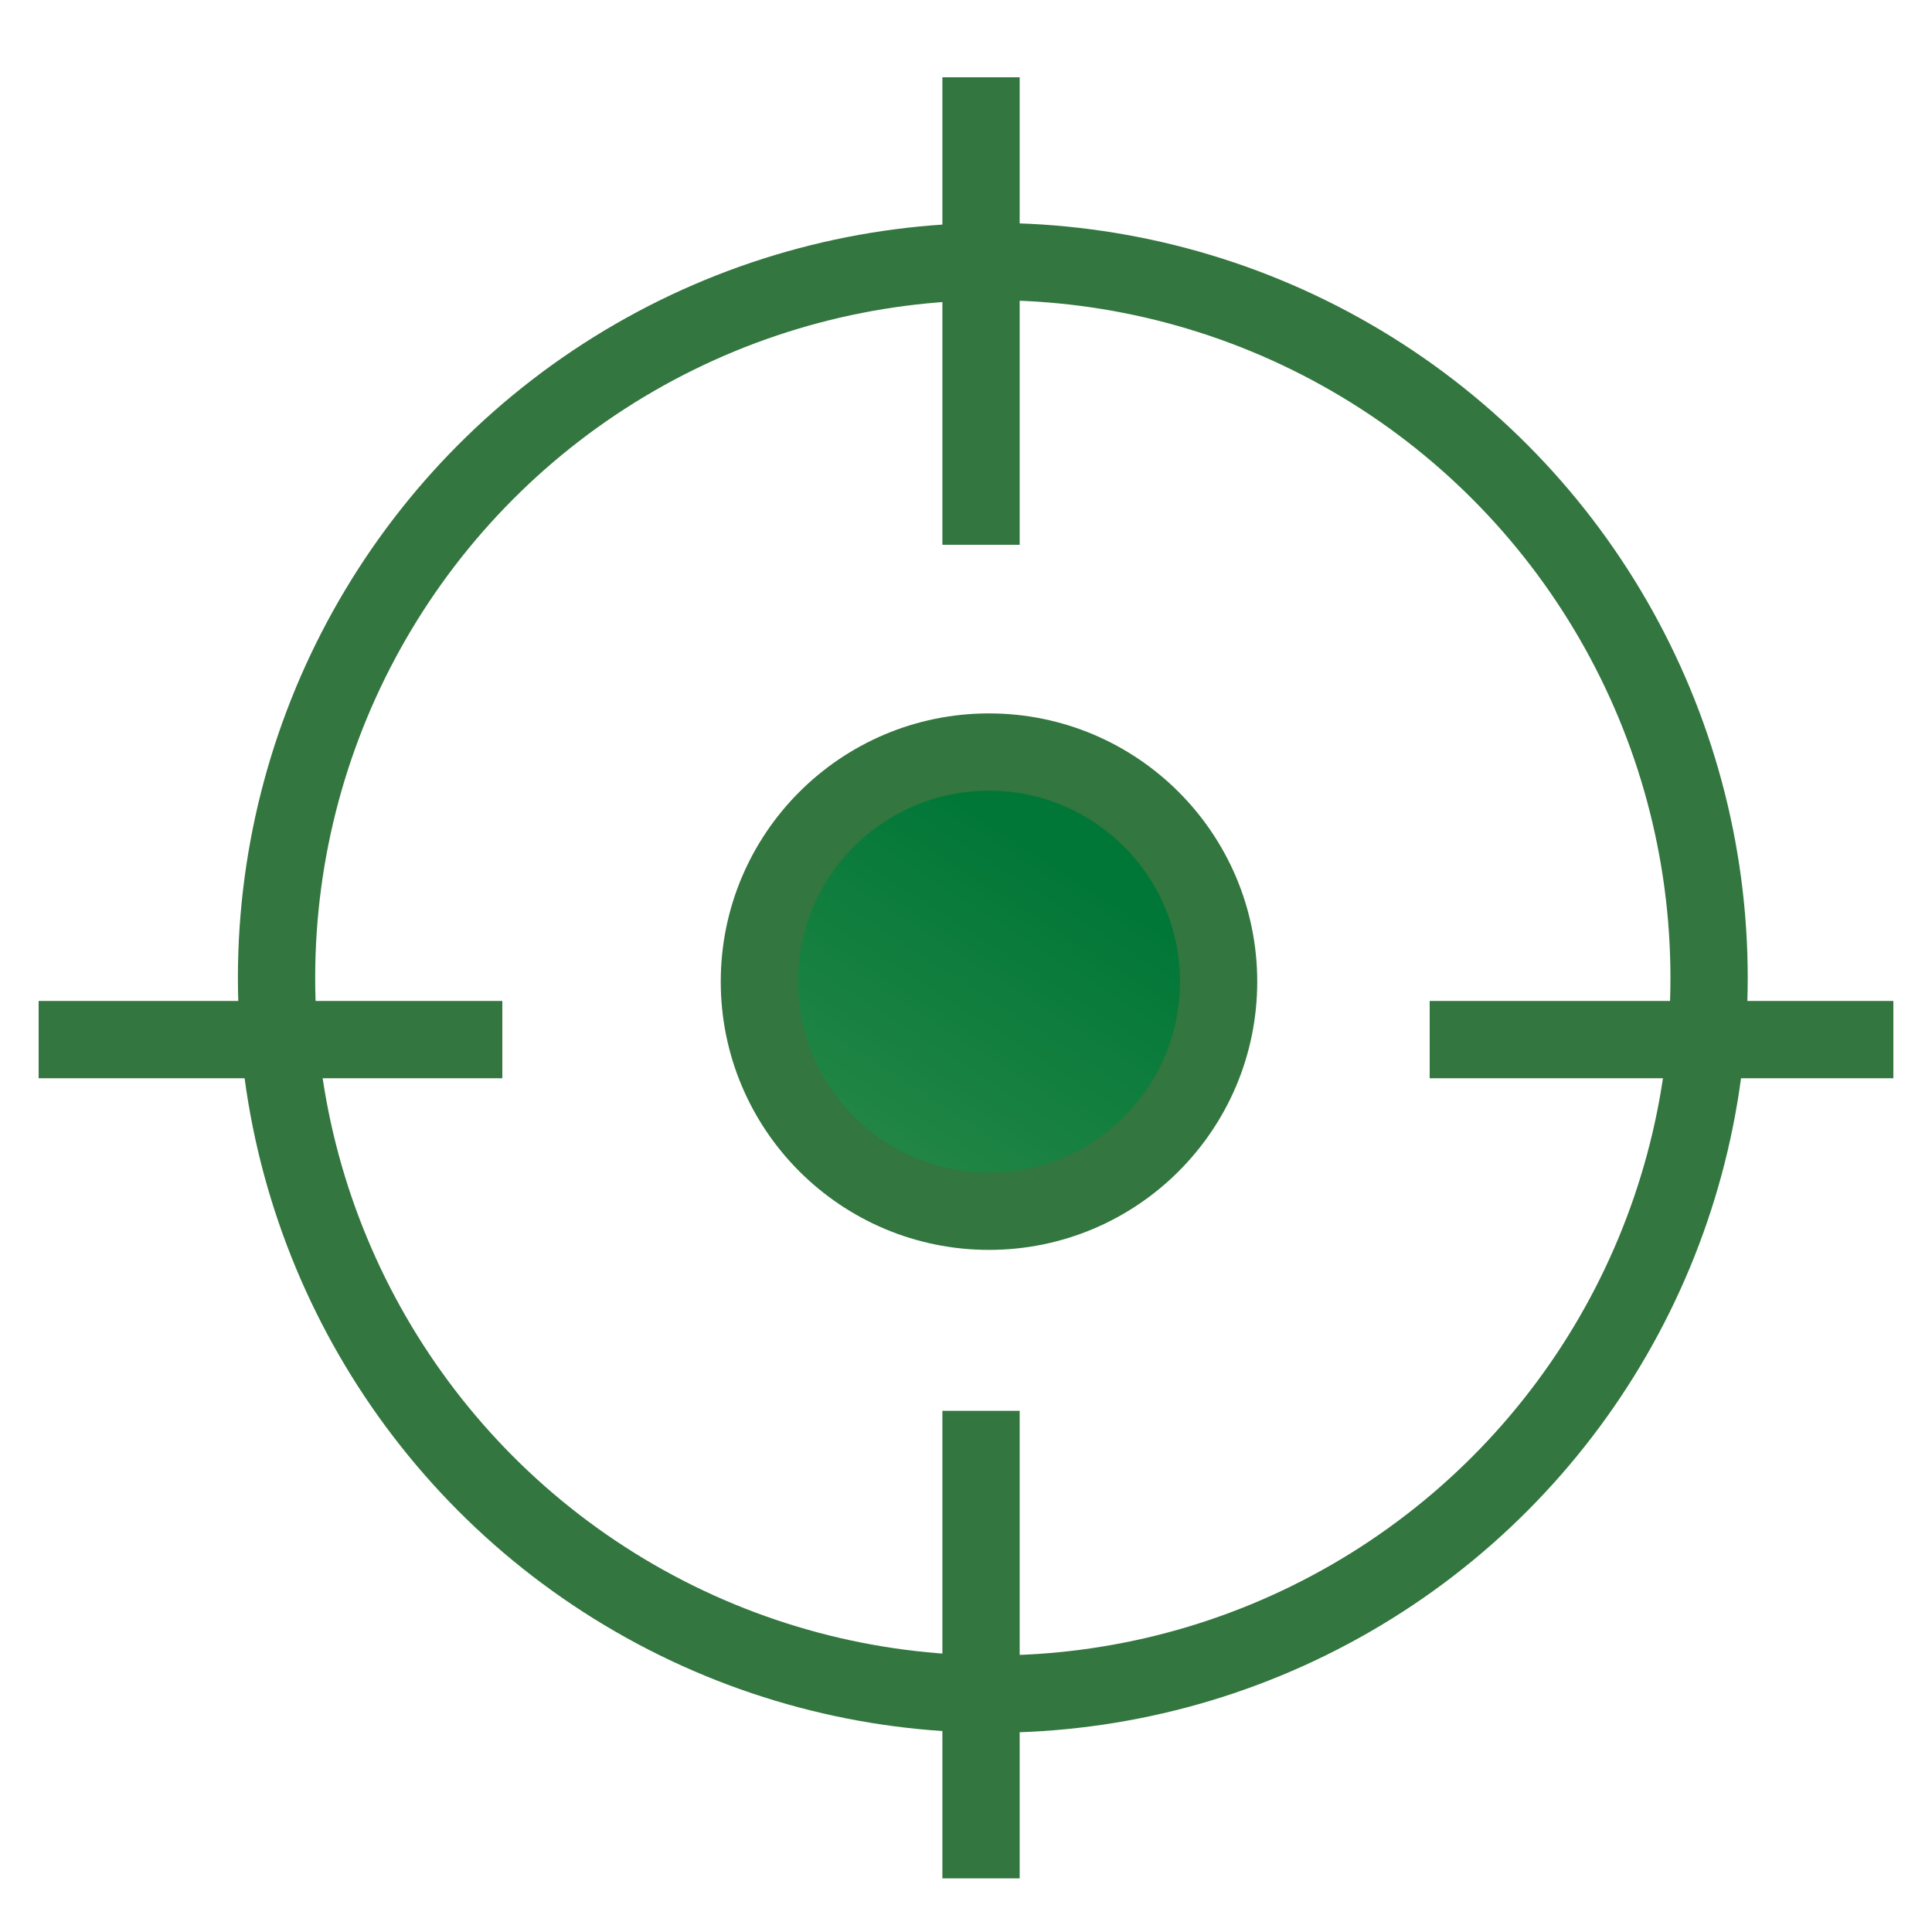
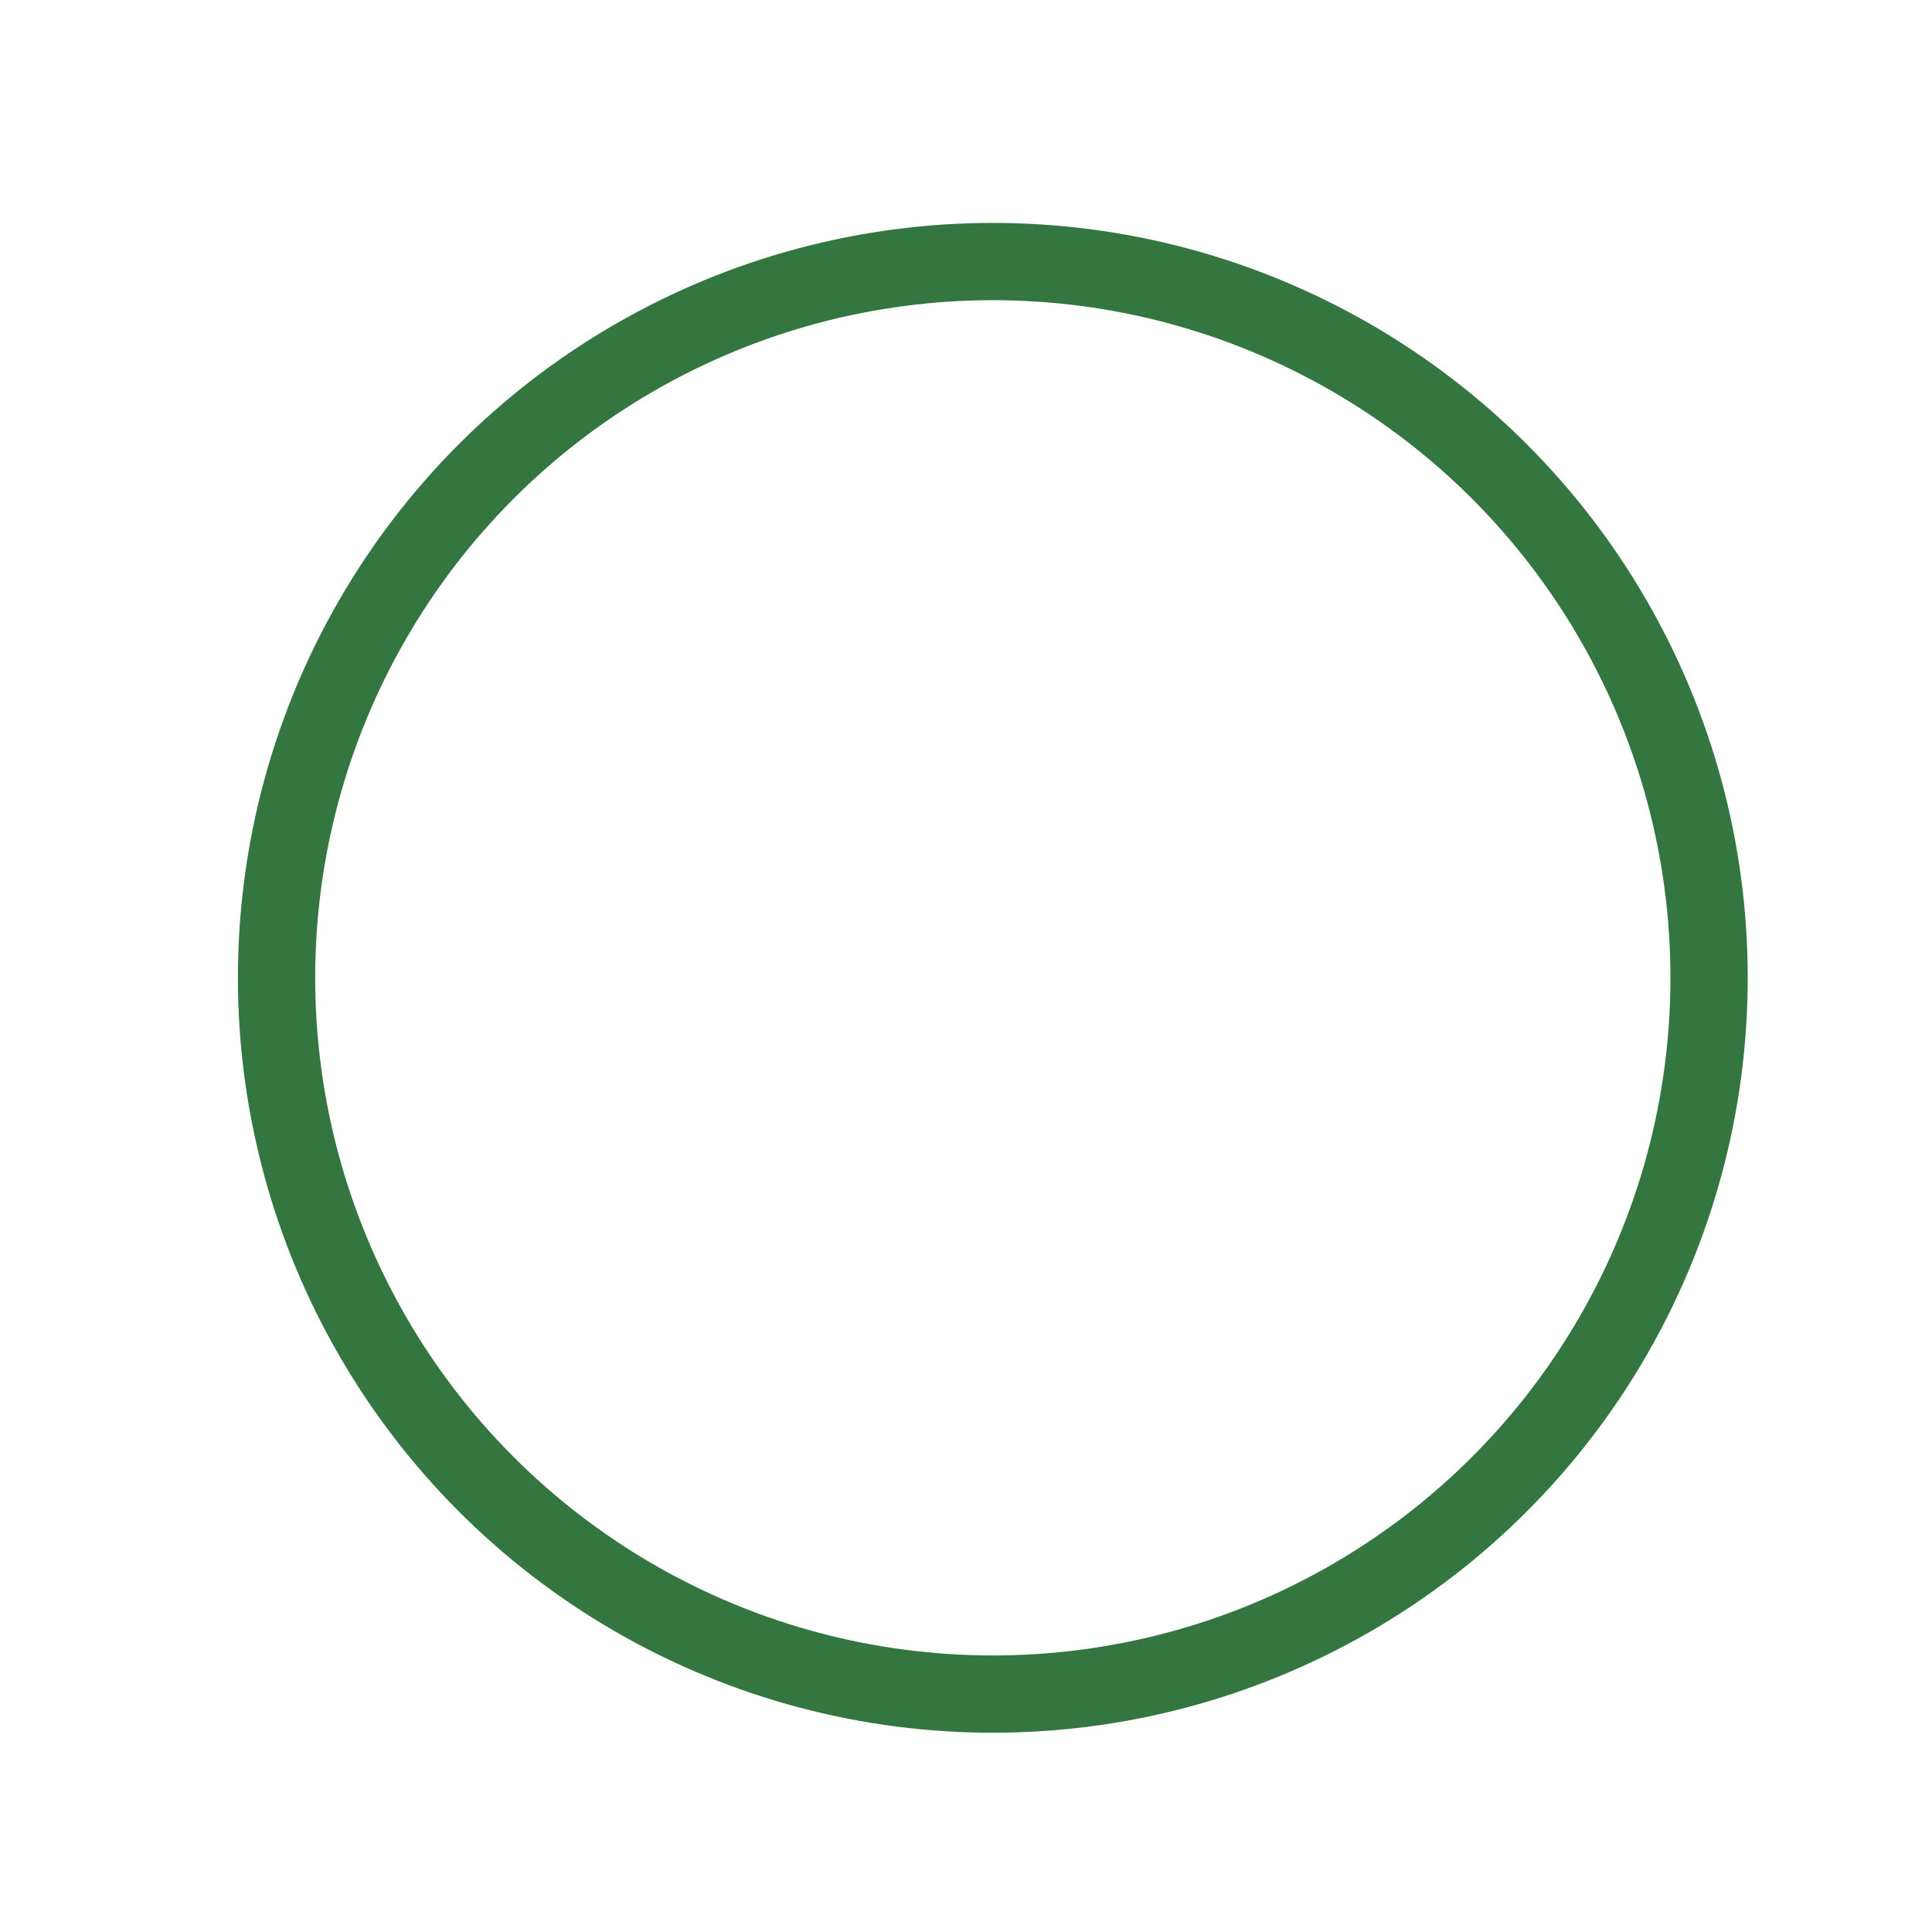
<svg xmlns="http://www.w3.org/2000/svg" width="50" height="50" viewBox="0 0 50 50" fill="none">
  <circle cx="25.694" cy="25.306" r="18.537" stroke="#33763F" stroke-width="2" />
-   <circle cx="25.595" cy="25.405" r="5.942" fill="url(#paint0_linear_196_8083)" stroke="#33763F" stroke-width="2" />
-   <line x1="25.389" y1="14.099" x2="25.389" y2="2" stroke="#33763F" stroke-width="2" />
-   <line x1="25.389" y1="48.612" x2="25.389" y2="36.512" stroke="#33763F" stroke-width="2" />
-   <path d="M49 26.905H37" stroke="#33763F" stroke-width="2" />
-   <path d="M13 26.905H1" stroke="#33763F" stroke-width="2" />
  <defs>
    <linearGradient id="paint0_linear_196_8083" x1="25.595" y1="21.24" x2="15.315" y2="37.3" gradientUnits="userSpaceOnUse">
      <stop stop-color="#017737" />
      <stop offset="1" stop-color="#499757" />
    </linearGradient>
  </defs>
</svg>